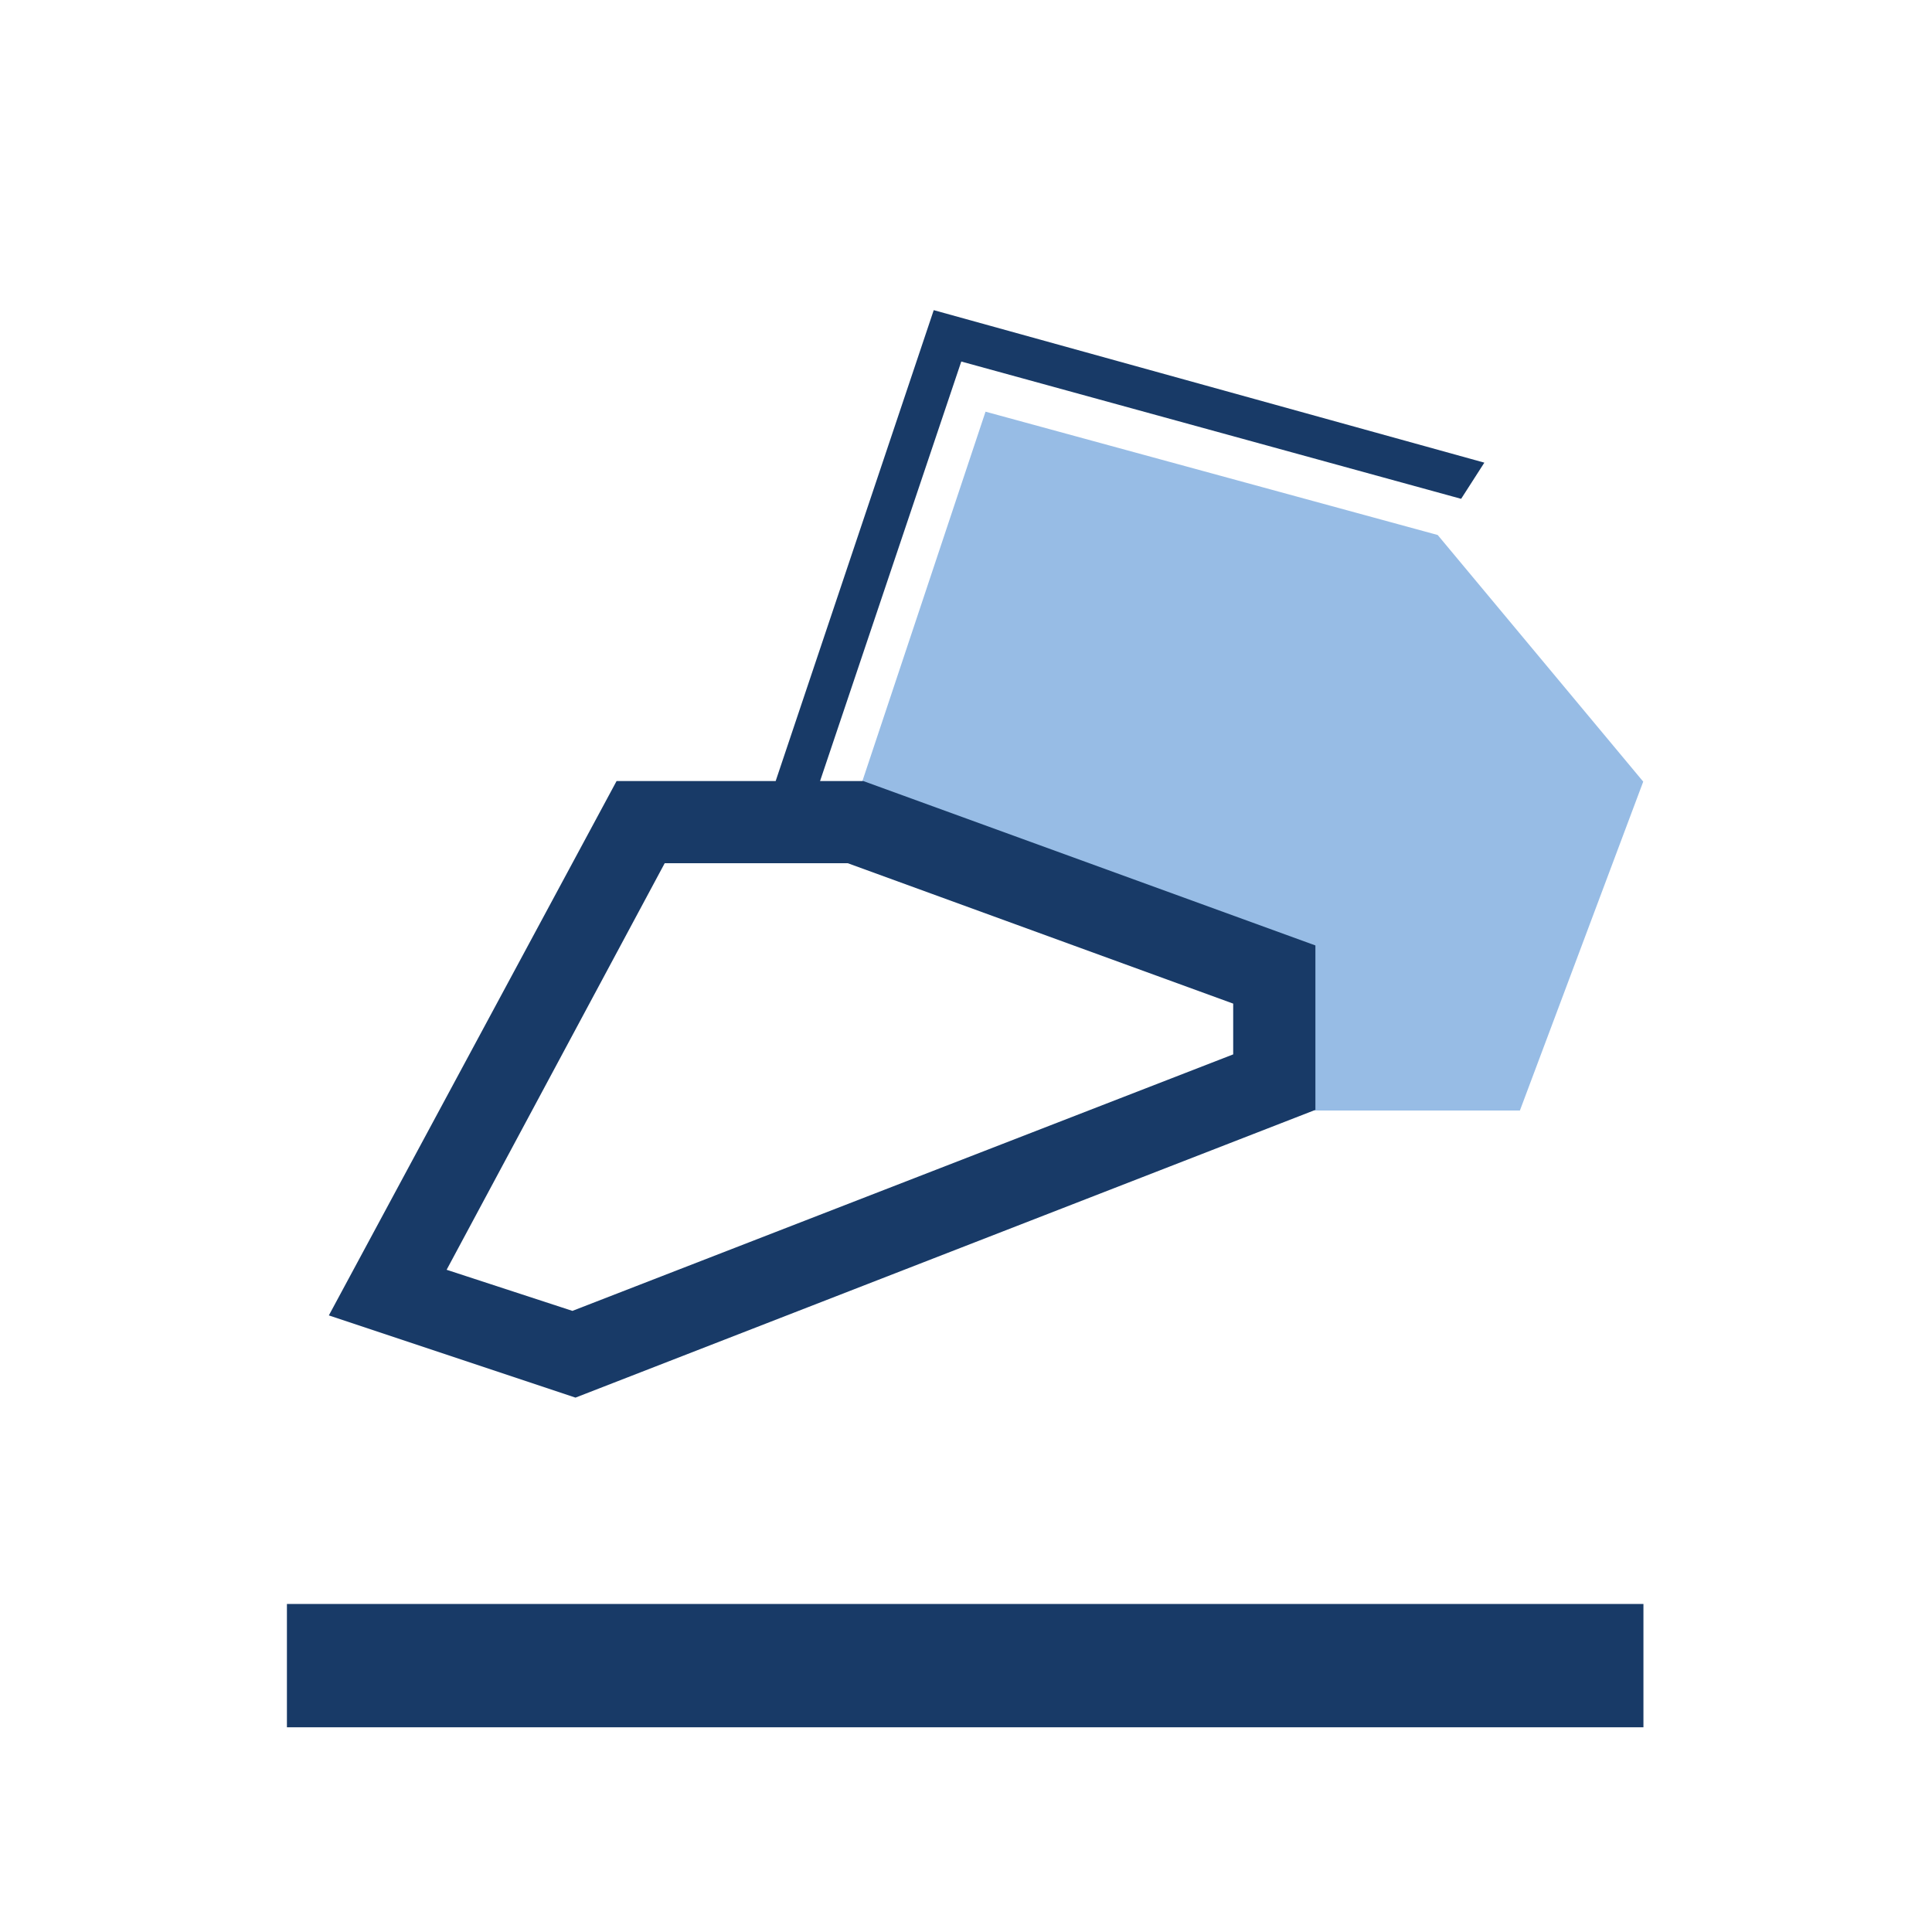
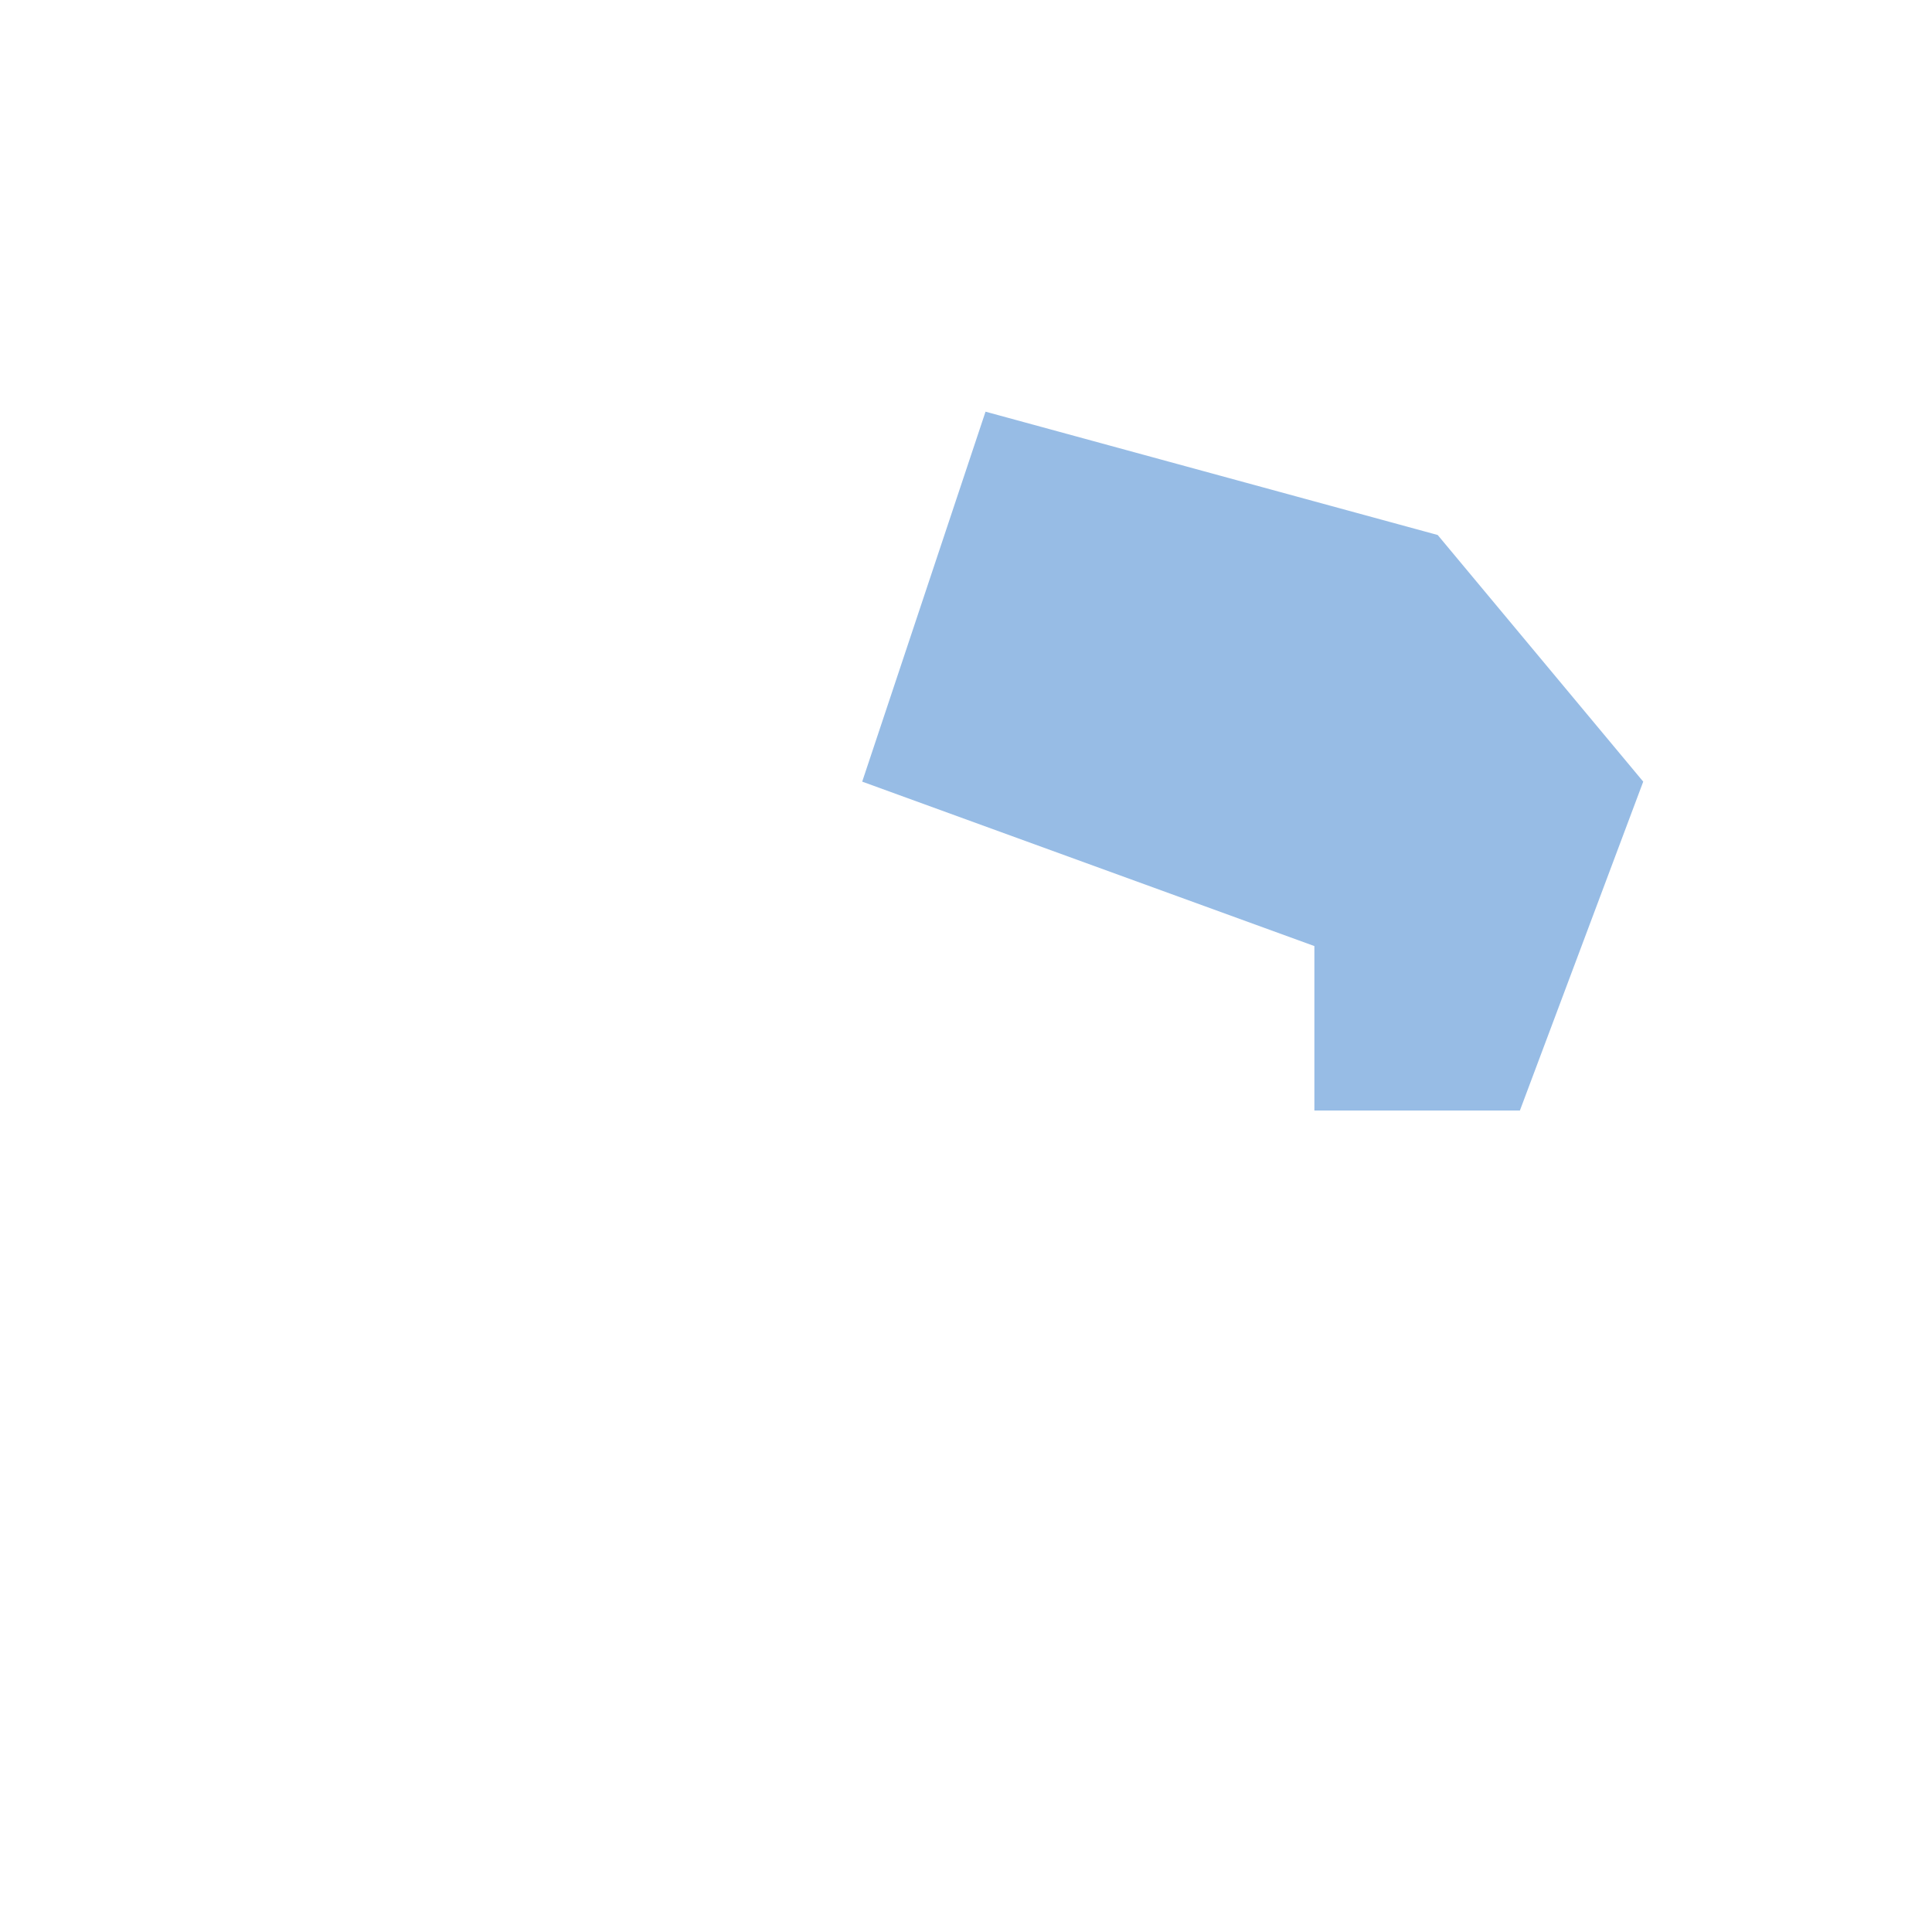
<svg xmlns="http://www.w3.org/2000/svg" viewBox="0 0 94 94">
  <defs>
    <style>.cls-1{fill:#97bce5;}.cls-2{fill:#183a67;}</style>
  </defs>
  <g id="ICONS_bunt" data-name="ICONS bunt">
    <polygon class="cls-1" points="73.95 54.03 63.95 54.03 63.95 46.03 41.95 38.03 47.95 20.03 69.95 26.03 79.95 38.03 73.95 54.03" />
-     <path class="cls-2" d="M71.09,24.27l1.13-1.76L45.43,15.09,37.74,38H30L16,64l12,4L64,54V46L42,38h-2.1l6.87-20.41ZM60,48.83V51.3L27.85,63.78l-6.12-2L32.34,42h8.91Z" />
-     <rect class="cls-2" x="13.96" y="78.04" width="66" height="6" />
  </g>
</svg>